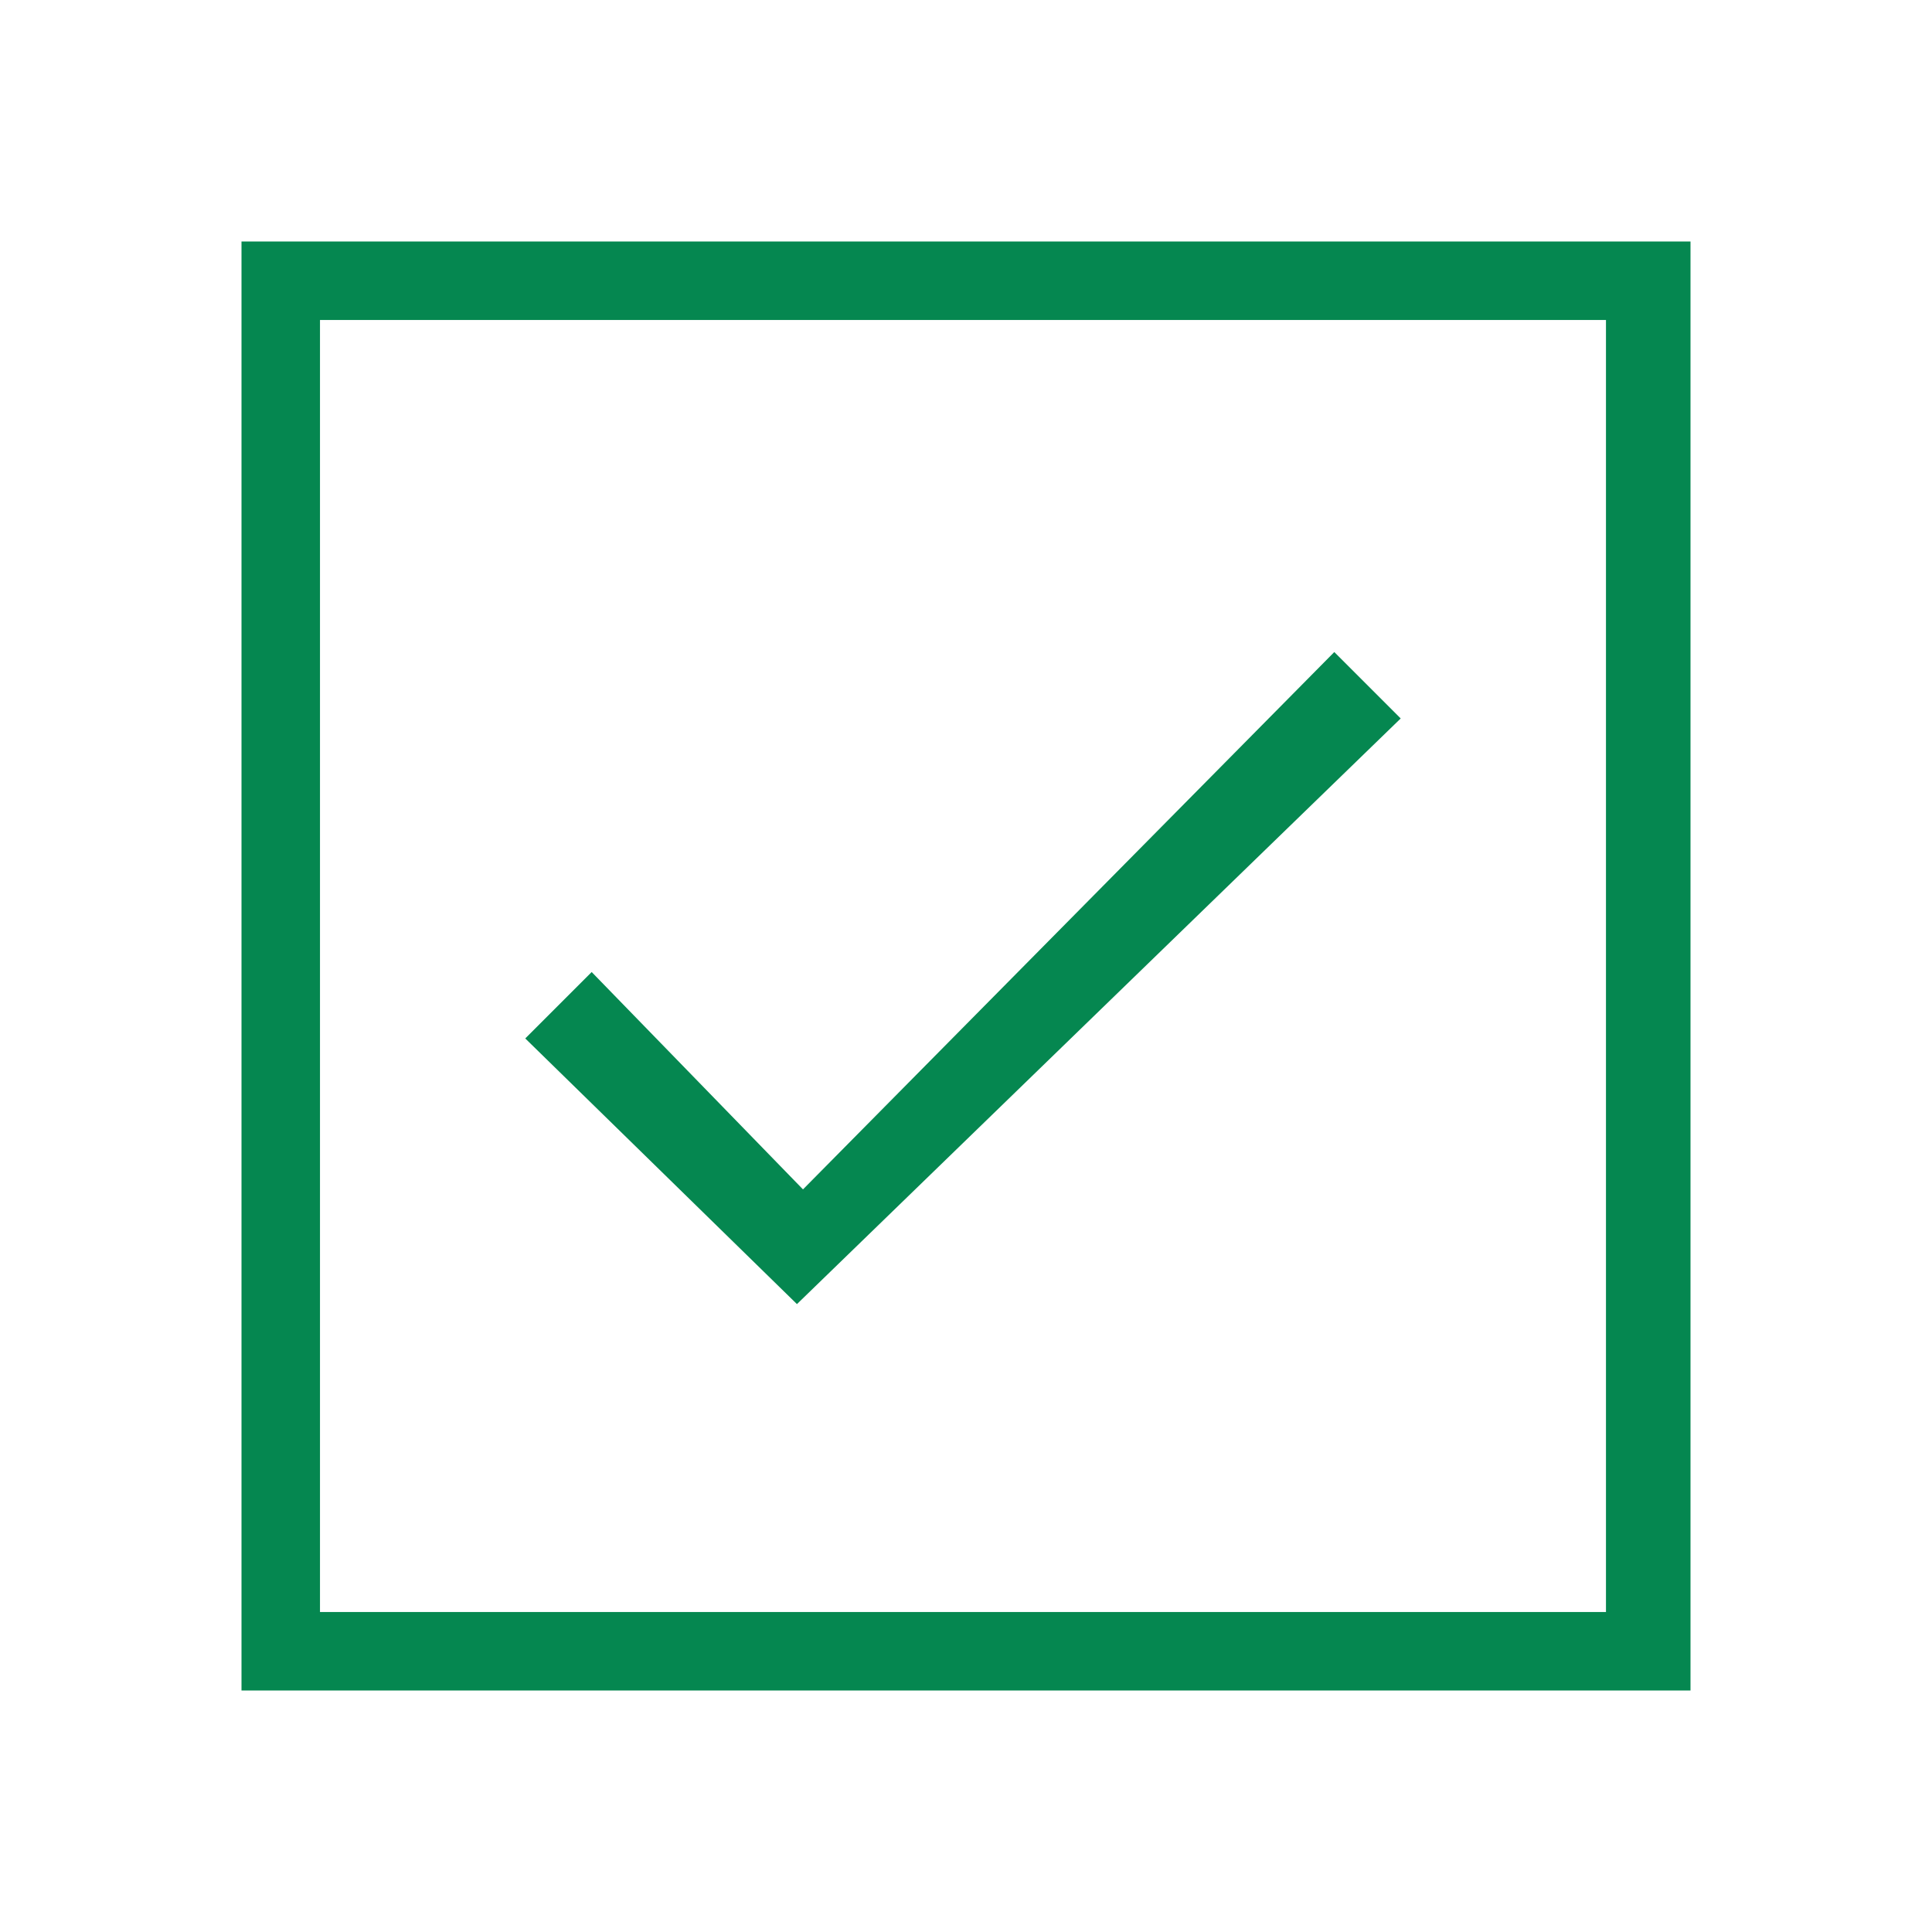
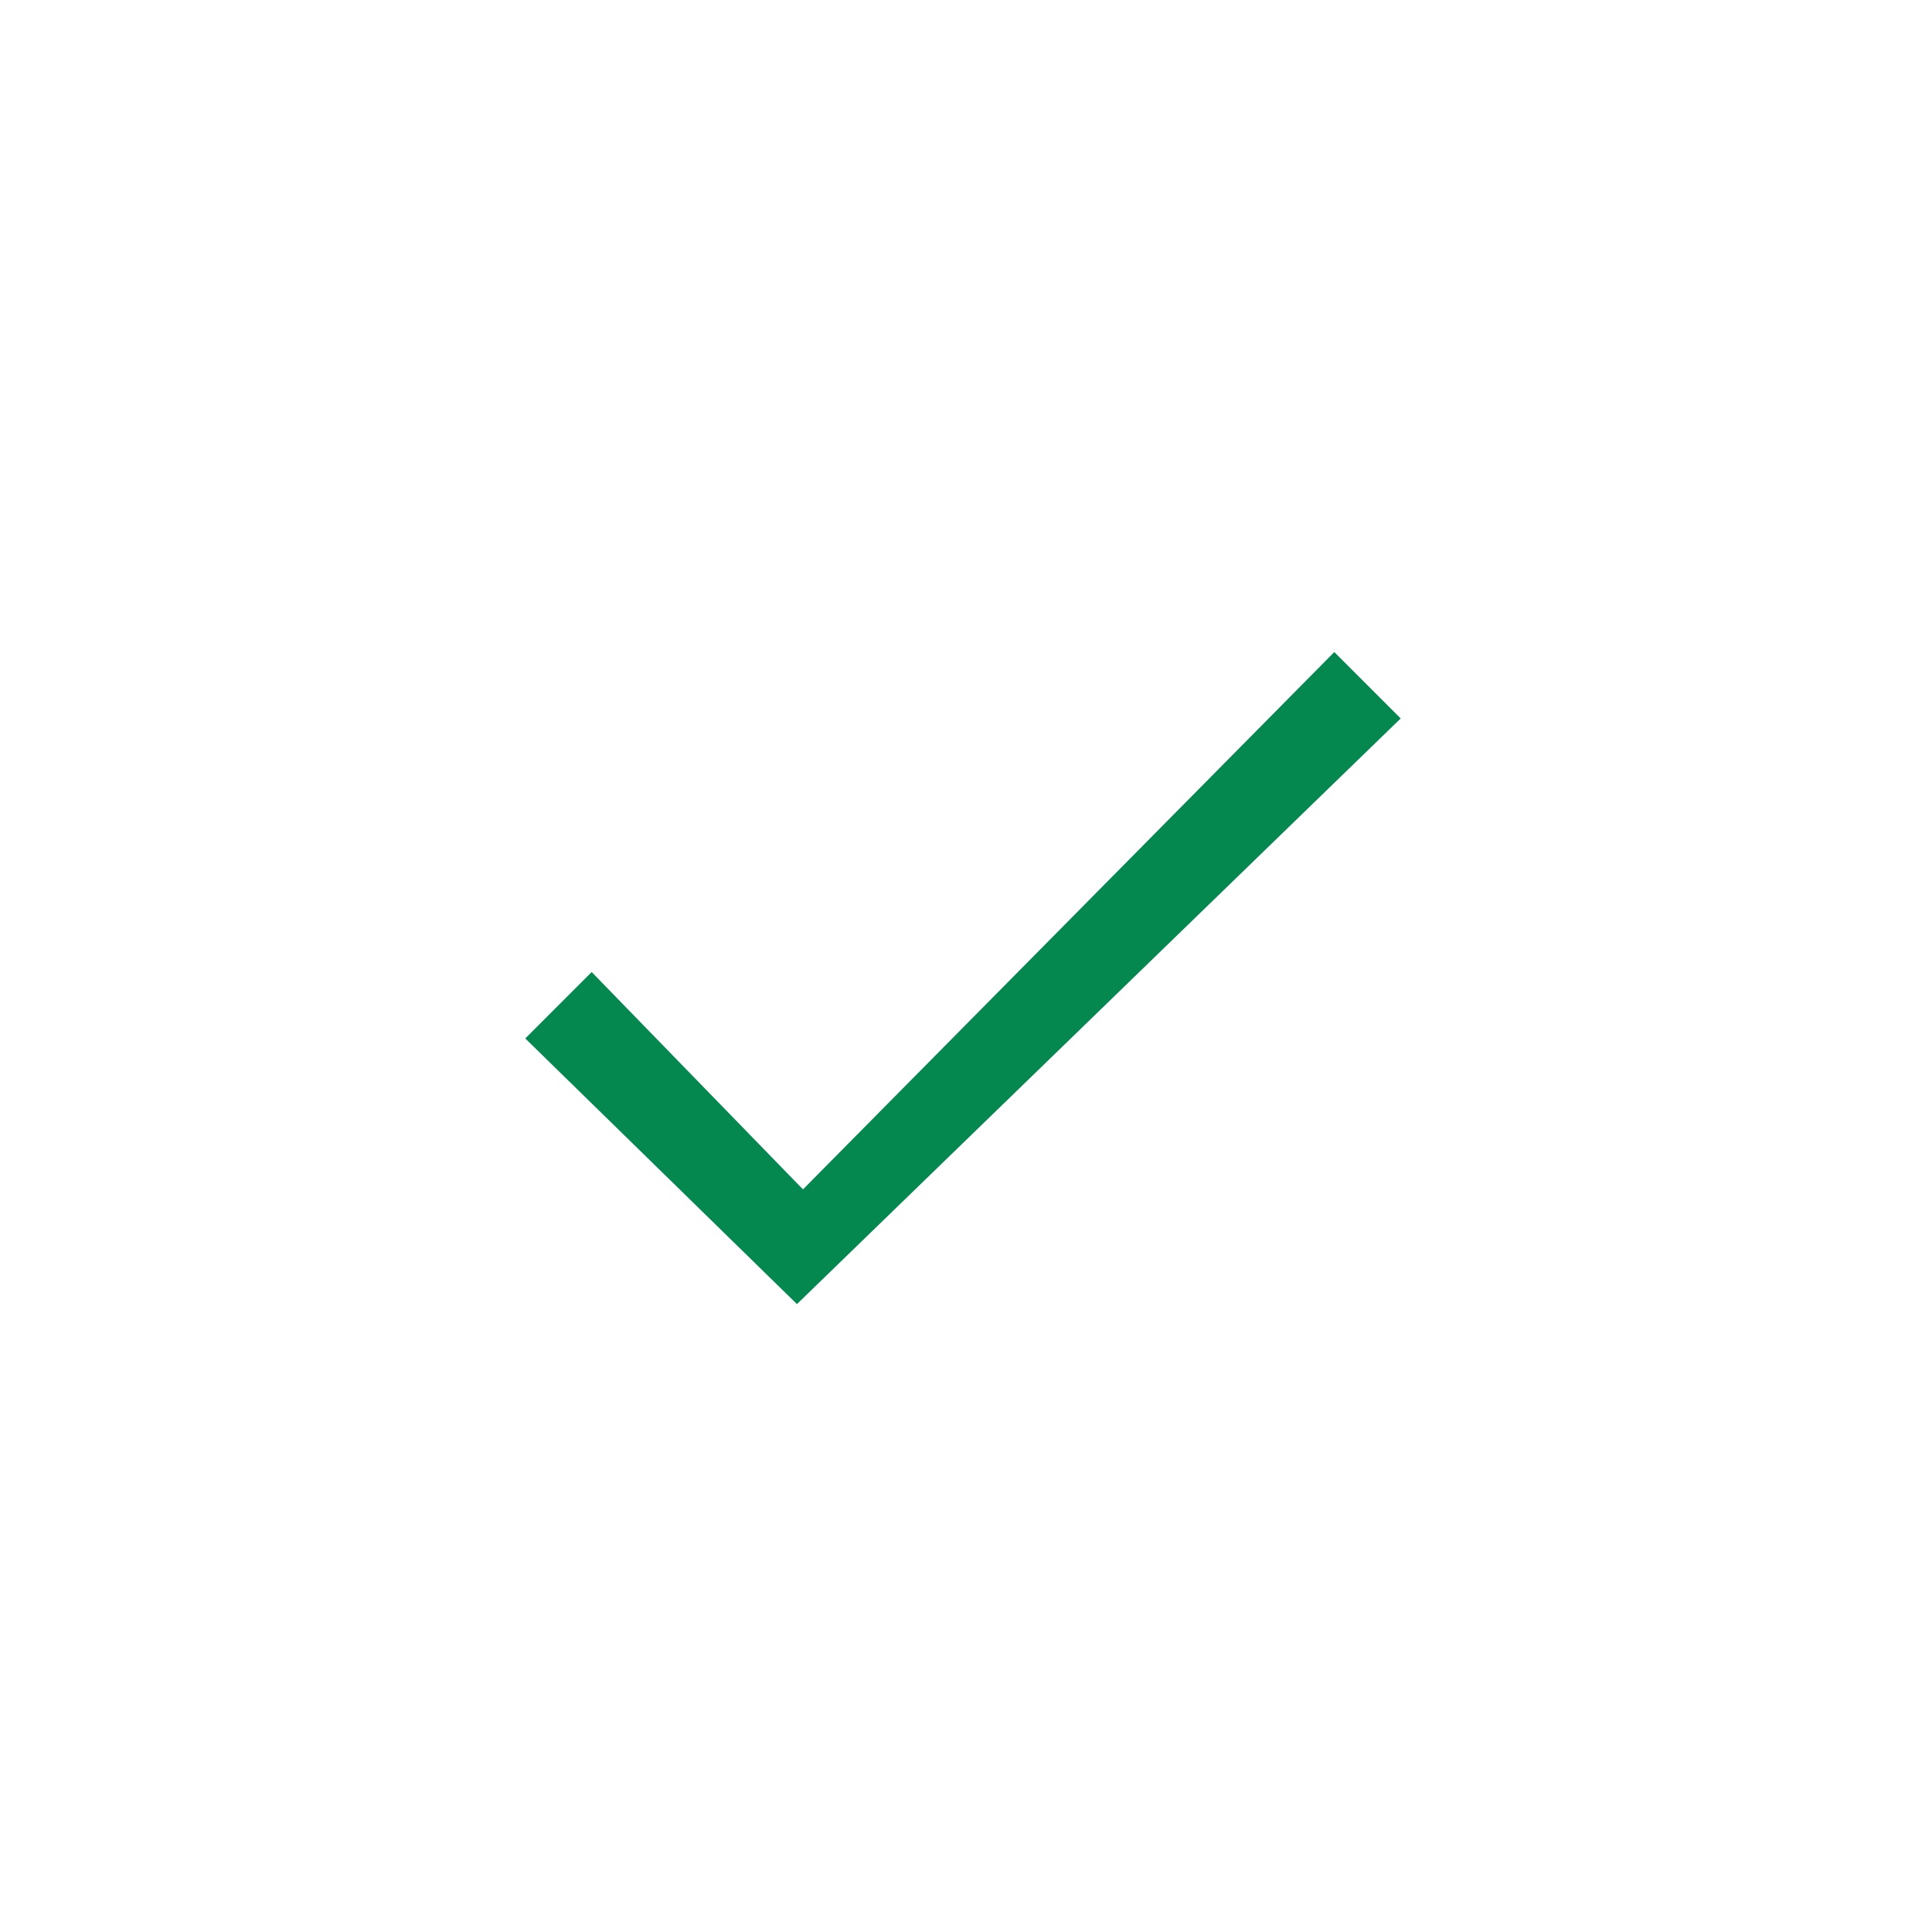
<svg xmlns="http://www.w3.org/2000/svg" version="1.1" id="Layer_1" x="0px" y="0px" viewBox="0 0 32 32" style="enable-background:new 0 0 32 32;" xml:space="preserve">
  <style type="text/css">
	.st0{fill:#058750;}
</style>
-   <path class="st0" d="M4,4v24h24V4H4z M26.7,26.7H5.3V5.3h21.3V26.7z" />
  <path class="st0" d="M23.2,11.9l-1.1-1.1l-8.8,8.9l-3.5-3.6l-1.1,1.1l4.5,4.4L23.2,11.9z" />
</svg>